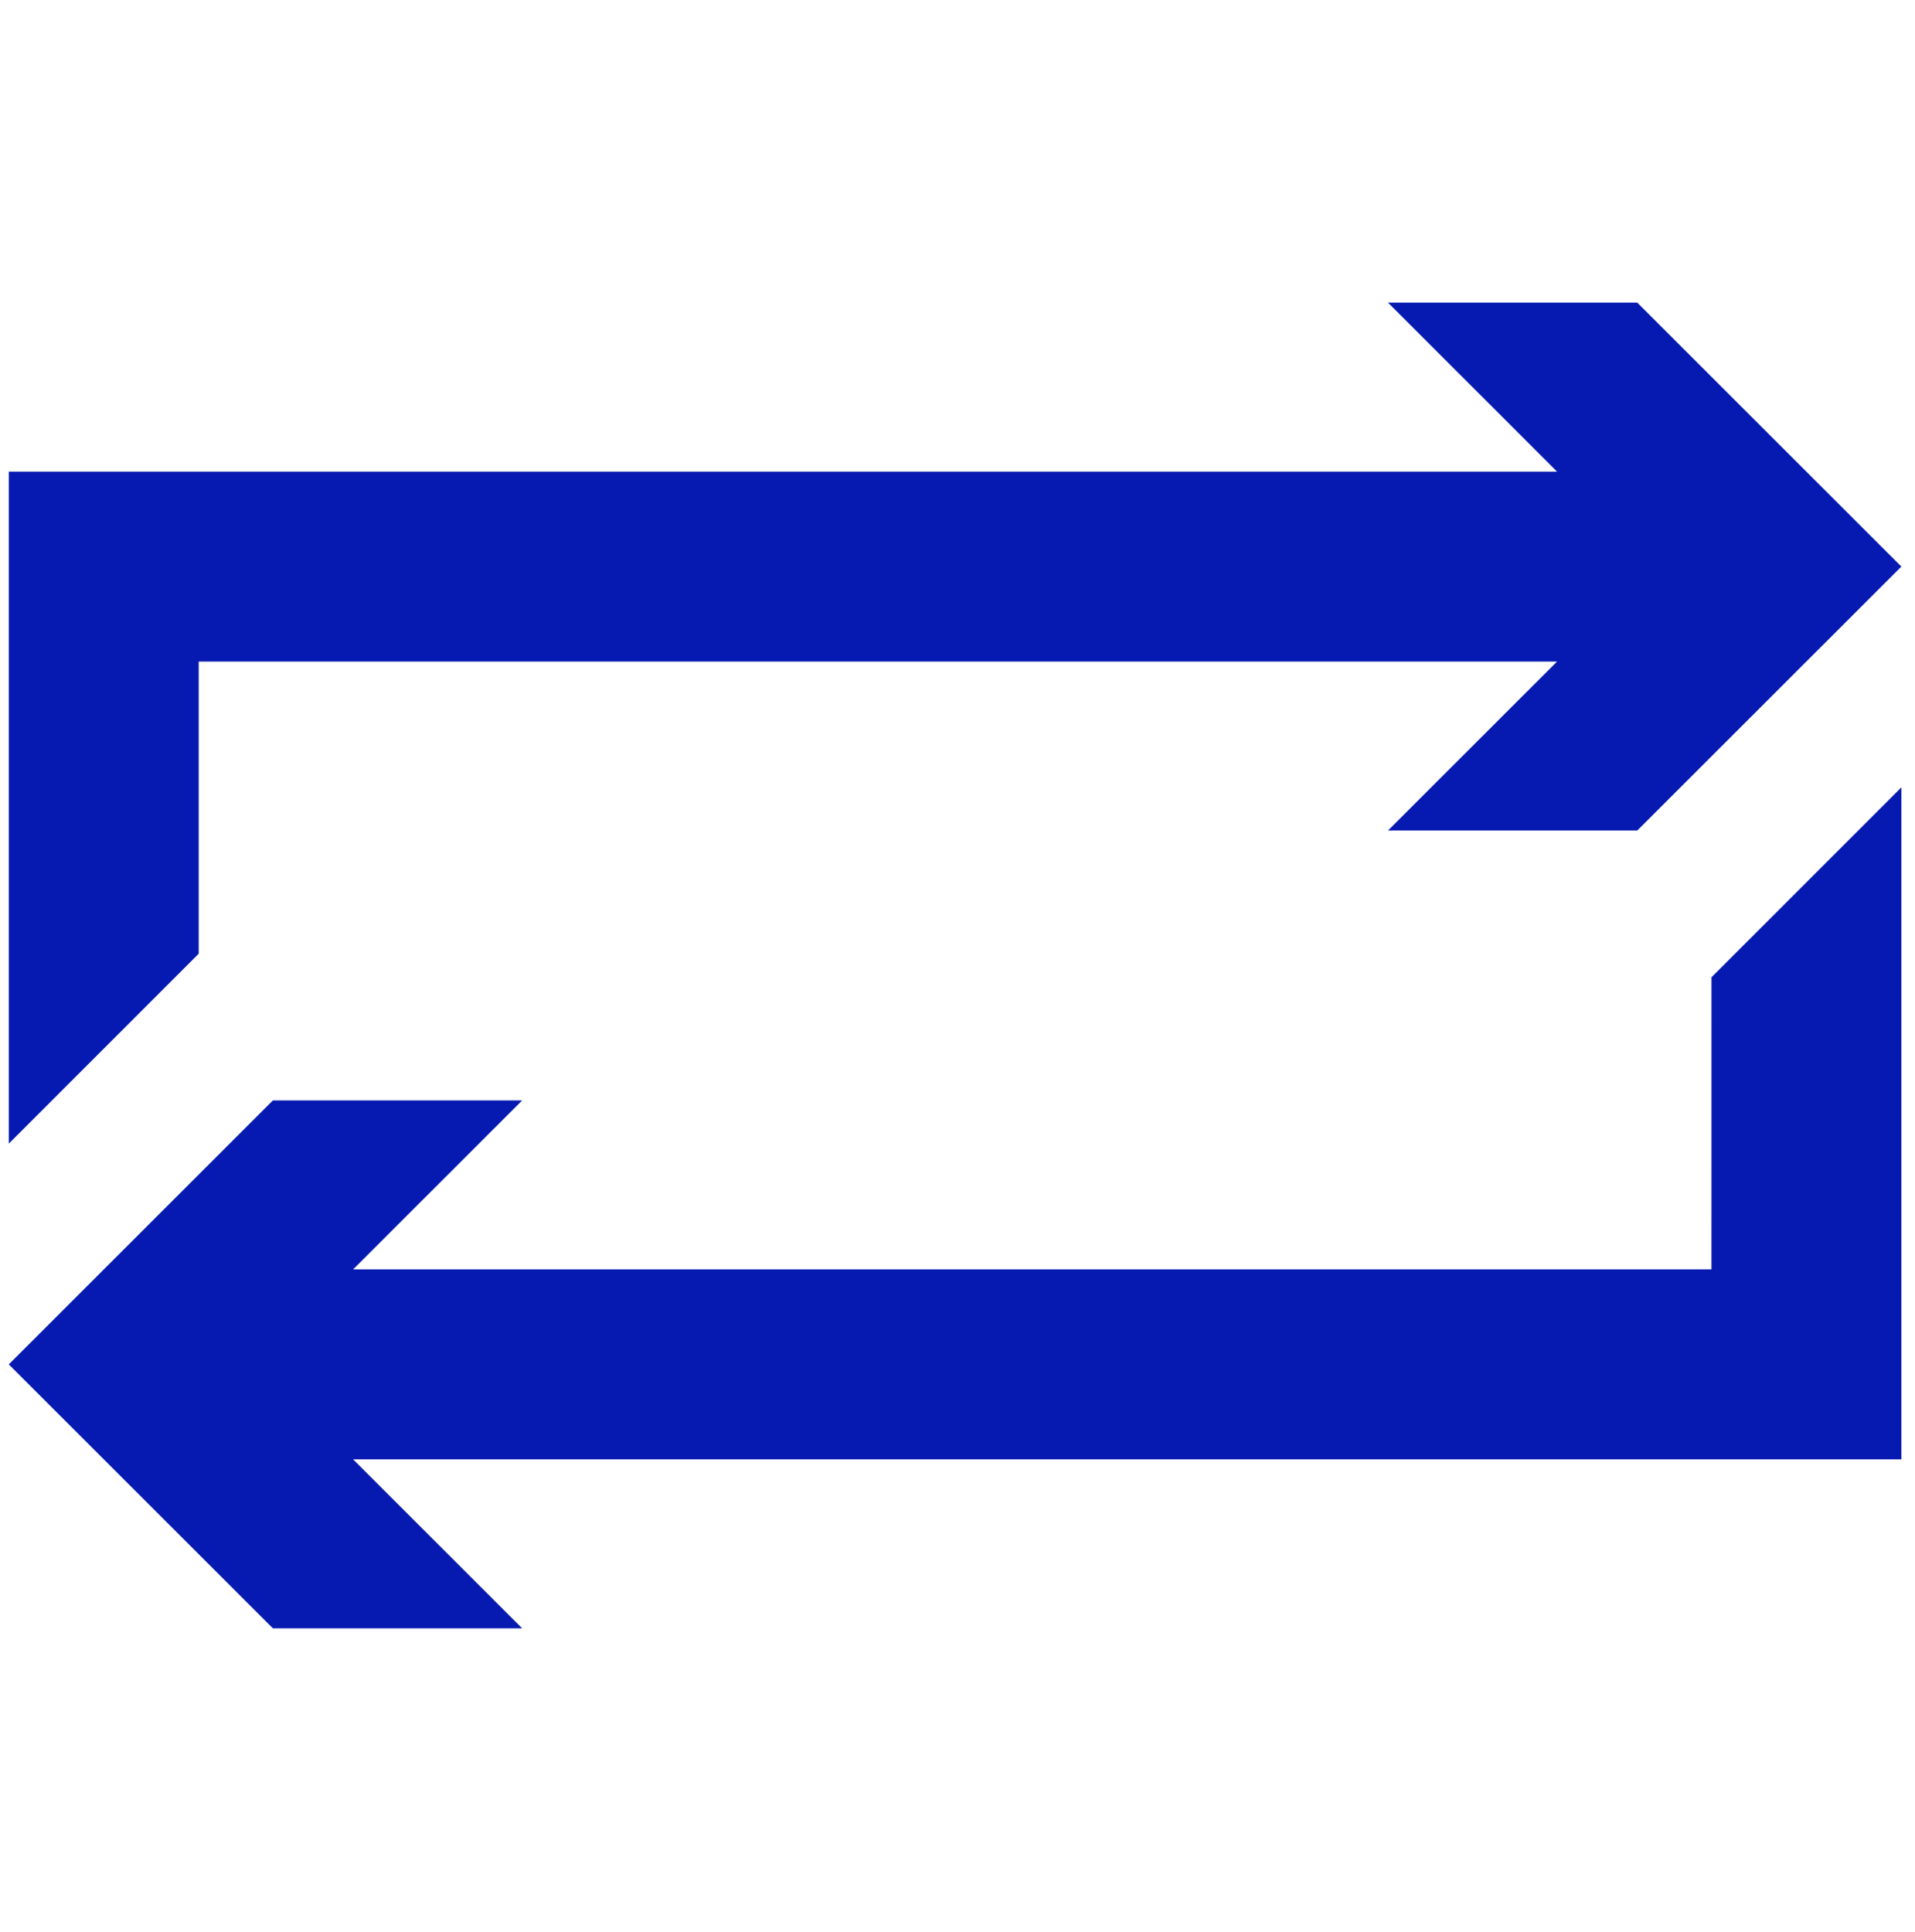
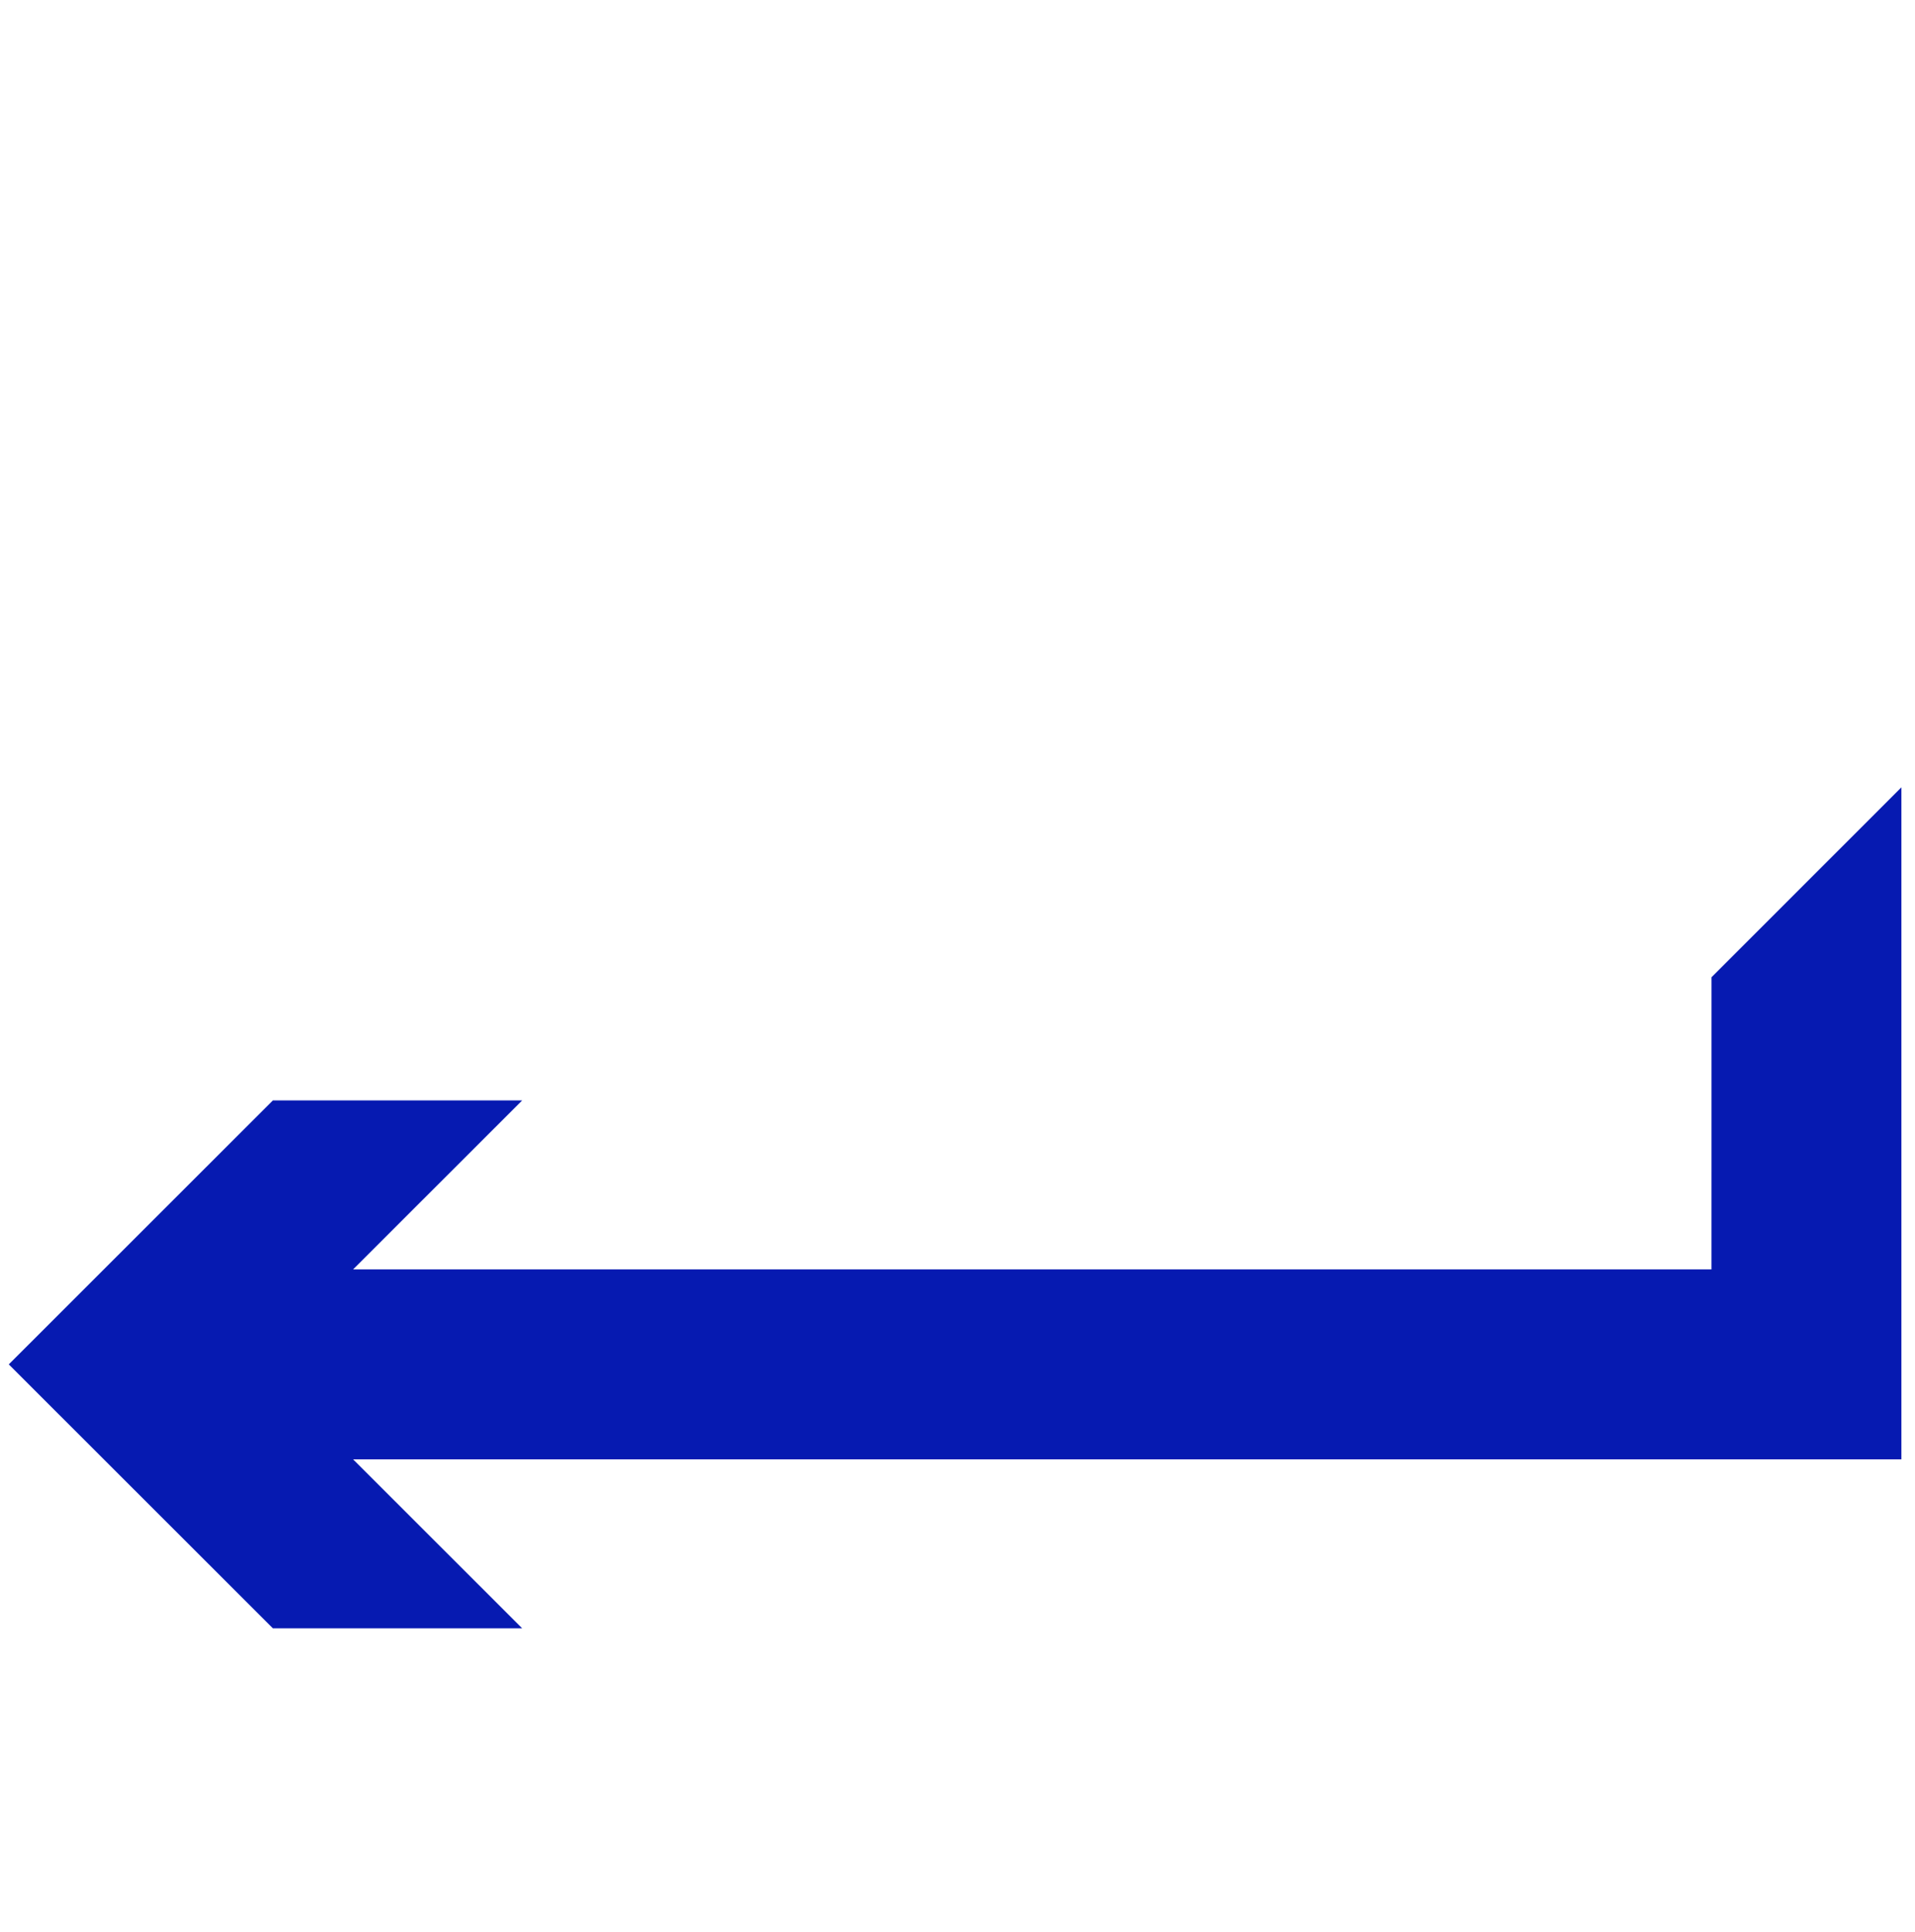
<svg xmlns="http://www.w3.org/2000/svg" xmlns:ns1="http://sodipodi.sourceforge.net/DTD/sodipodi-0.dtd" xmlns:ns2="http://www.inkscape.org/namespaces/inkscape" viewBox="0 0 114 115" fill="none" version="1.1" id="svg6" ns1:docname="2021_Icon-pickupservice.svg" ns2:version="0.92.4 (5da689c313, 2019-01-14)">
  <defs id="defs10" />
  <ns1:namedview pagecolor="#ffffff" bordercolor="#666666" borderopacity="1" objecttolerance="10" gridtolerance="10" guidetolerance="10" ns2:pageopacity="0" ns2:pageshadow="2" ns2:window-width="1687" ns2:window-height="1408" id="namedview8" showgrid="false" ns2:zoom="2.0521739" ns2:cx="57" ns2:cy="57.5" ns2:window-x="1913" ns2:window-y="0" ns2:window-maximized="0" ns2:current-layer="svg6" />
  <path d="M 101.884,75.562 H 21.019 L 31.084,65.504 H 16.244 L 0.523,81.216 16.244,96.926 H 31.084 L 21.021,86.869 h 92.169 V 46.867 l -11.305,11.305 z" id="path2" ns2:connector-curvature="0" style="fill:#061ab1;stroke-width:1.32" />
-   <path d="M 11.828,39.38 H 92.691 L 82.628,49.436 H 97.467 L 113.189,33.726 97.467,18.015 H 82.628 L 92.691,28.073 H 0.523 V 68.075 L 11.828,56.77 Z" id="path4" ns2:connector-curvature="0" style="fill:#061ab1;stroke-width:1.32" />
</svg>